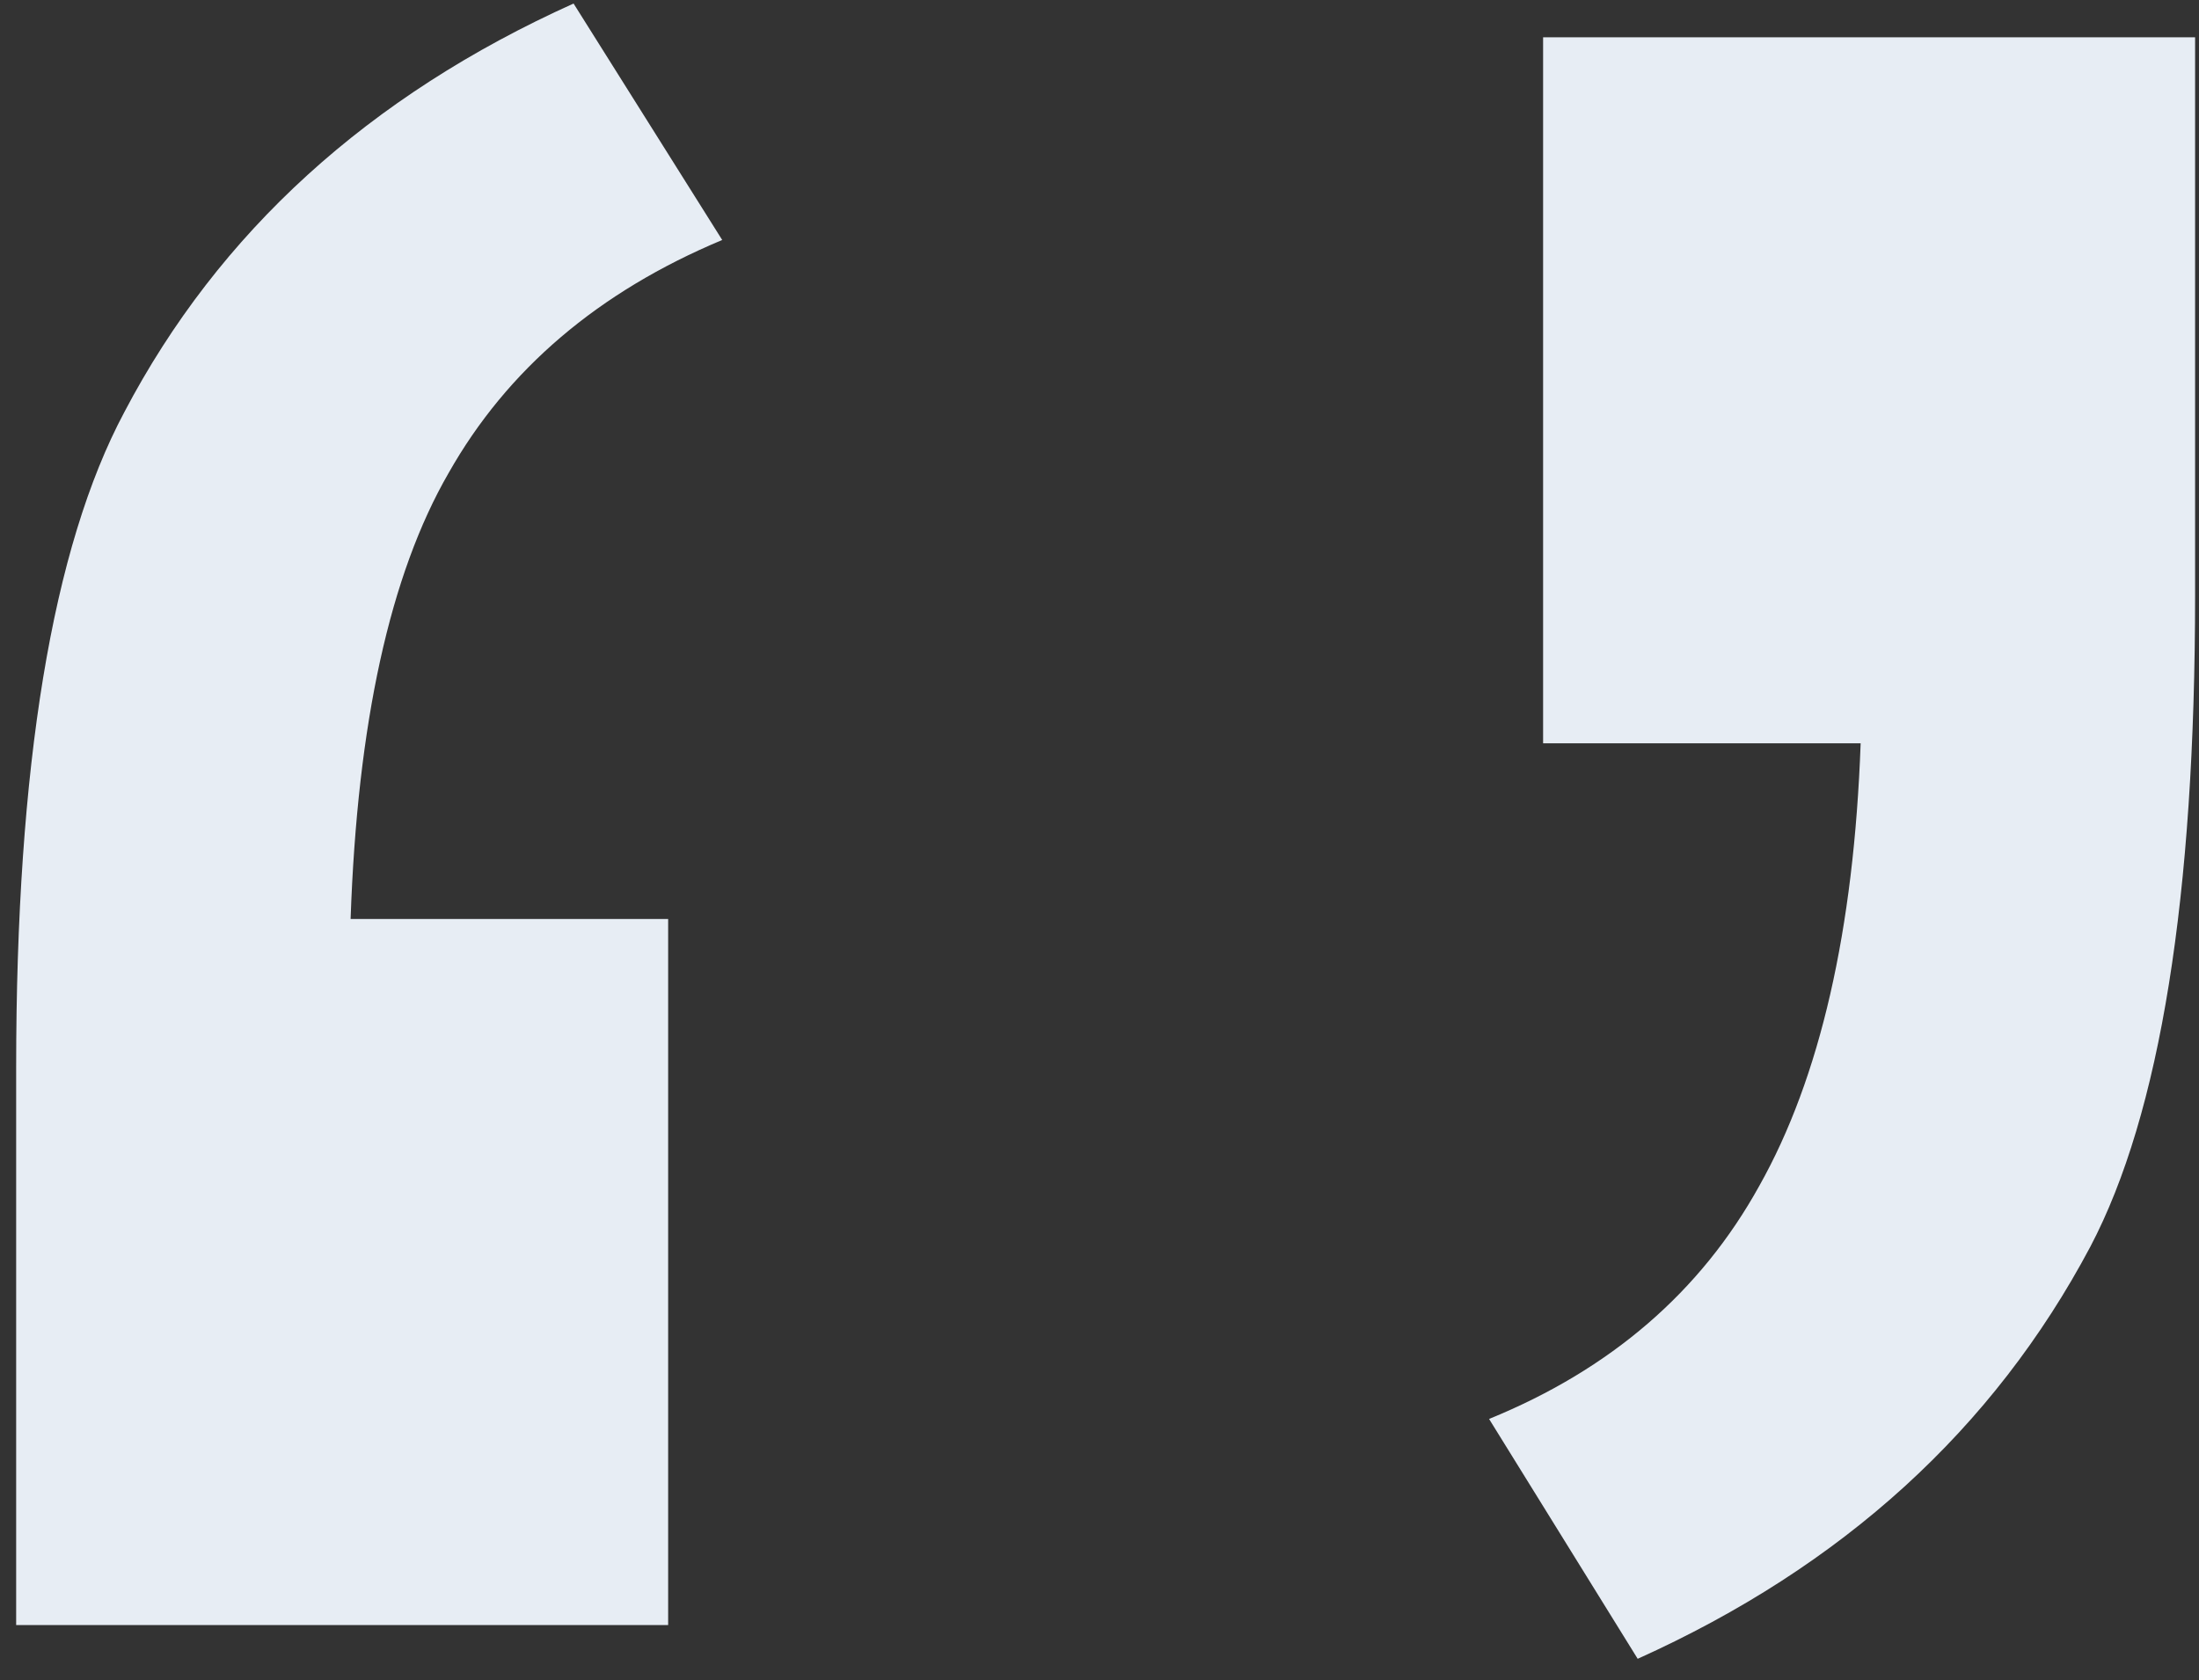
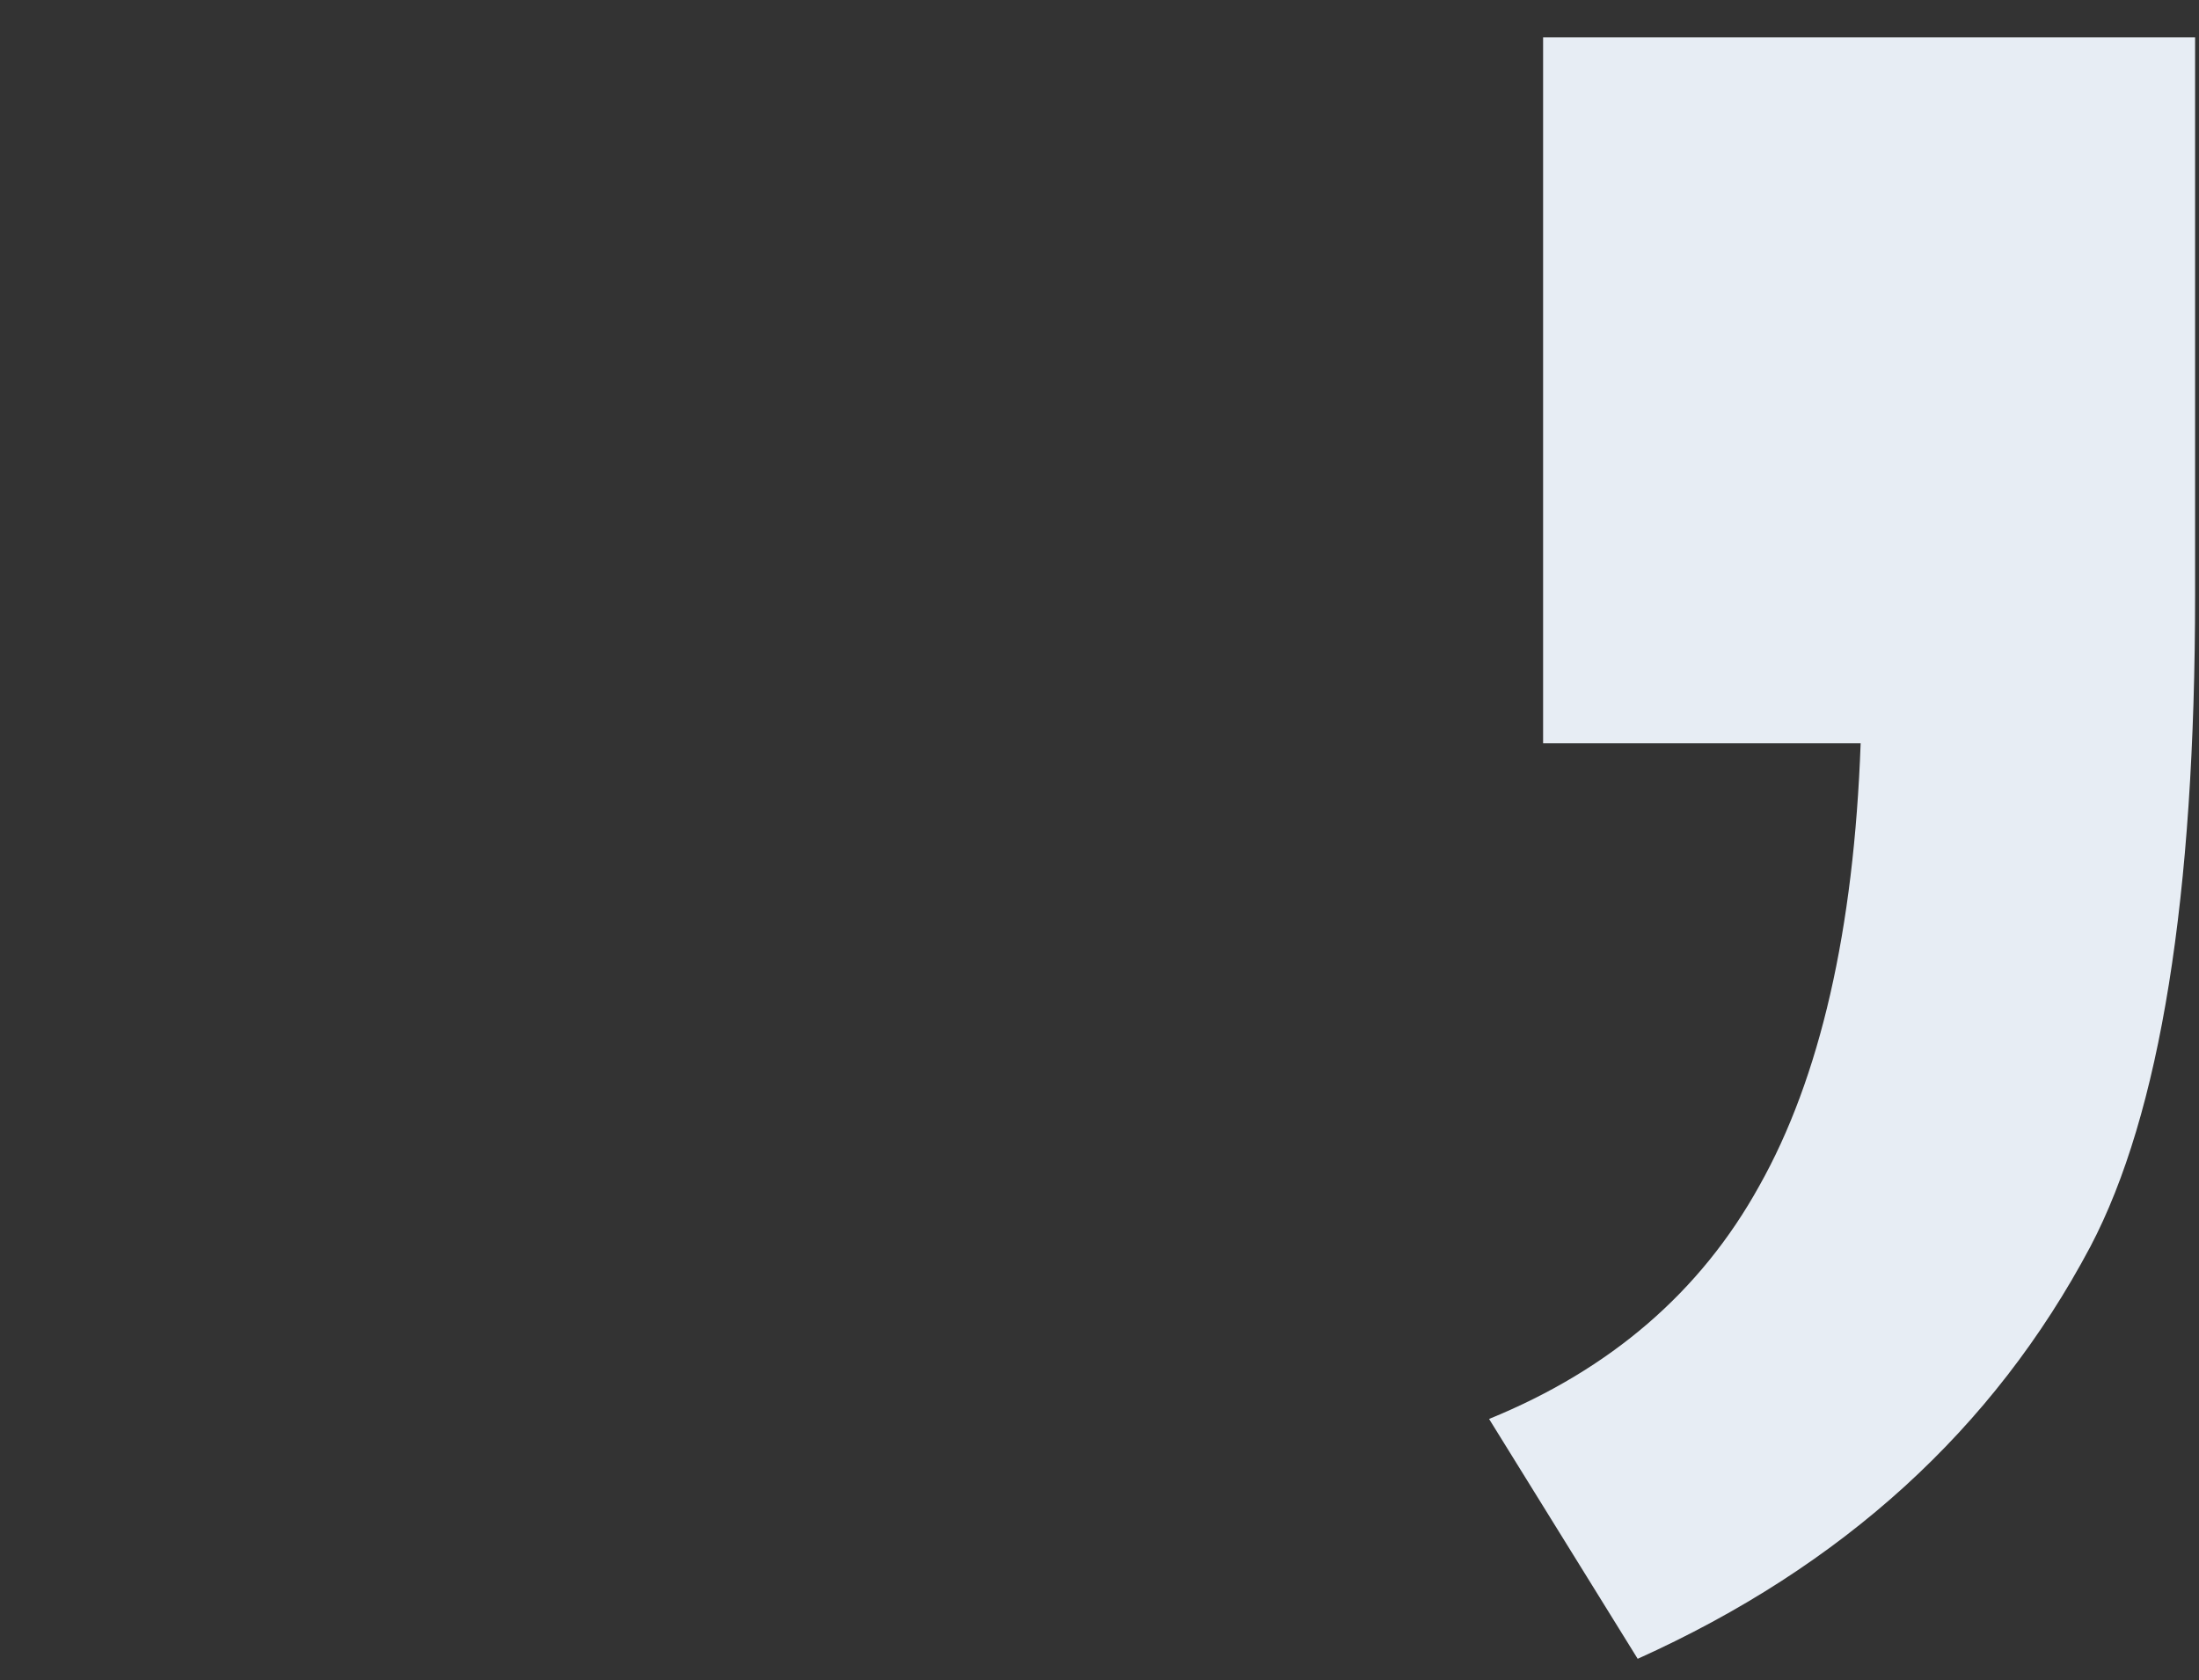
<svg xmlns="http://www.w3.org/2000/svg" width="89" height="68" viewBox="0 0 89 68" fill="none">
  <rect x="0" y="0" width="89" height="68" fill="#333333" stroke="none" />
-   <path d="M27.042 37.195V65.771H0.654V43.211C0.654 30.997 2.113 22.155 5.029 16.686C8.858 9.394 14.919 3.88 23.214 0.143L29.23 9.713C24.217 11.81 20.525 14.954 18.155 19.147C15.785 23.249 14.463 29.265 14.19 37.195H27.042Z" fill="#E7EDF4" />
  <path d="M62.454 30.085V1.51H88.842V24.07C88.842 36.284 87.429 45.08 84.603 50.457C80.684 57.841 74.577 63.401 66.282 67.138L60.267 57.43C65.189 55.425 68.835 52.28 71.204 47.996C73.665 43.621 75.033 37.651 75.306 30.085H62.454Z" fill="#E7EDF4" />
</svg>